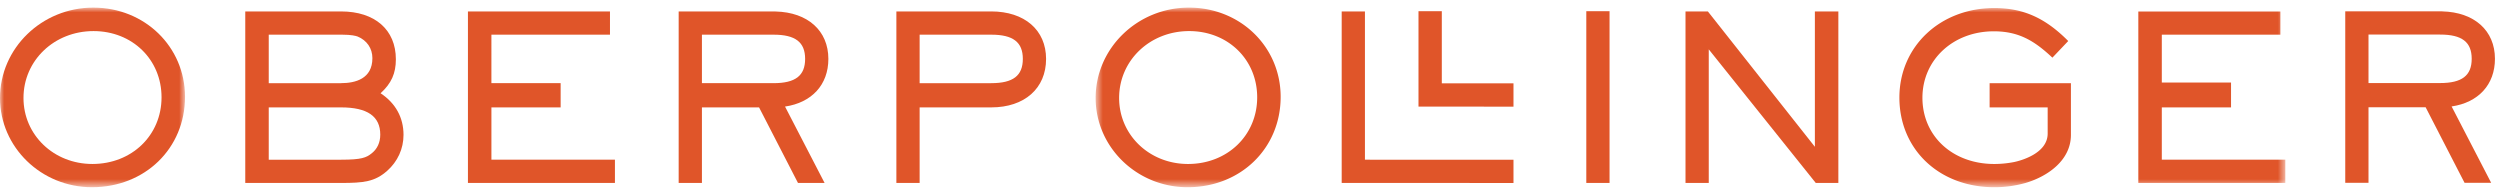
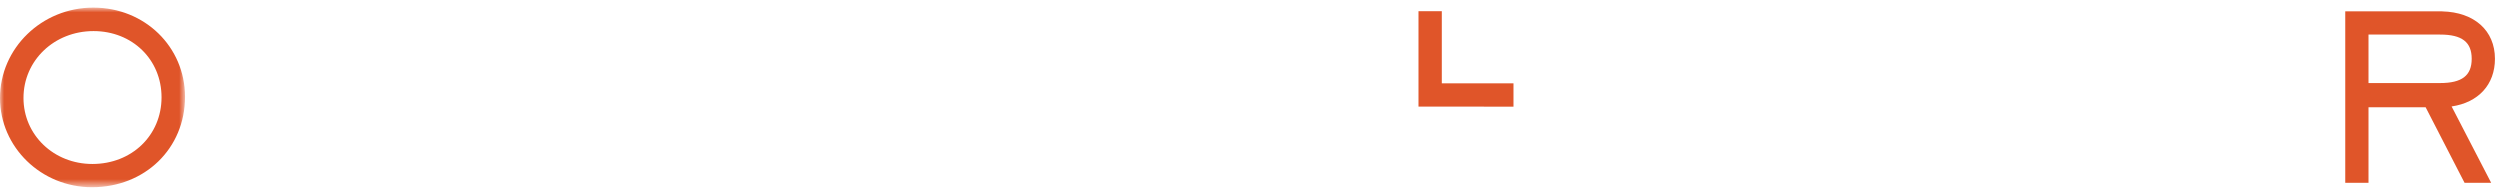
<svg xmlns="http://www.w3.org/2000/svg" xmlns:xlink="http://www.w3.org/1999/xlink" width="300" height="23" viewBox="0 0 300 23">
  <title>Oberpollinger_Logo_CMYK_farbig</title>
  <defs>
    <path id="a" d="M22.203 22.388H0V.912h22.203z" />
-     <path id="c" d="M143.403 22.388H.64V.912h142.763z" />
  </defs>
  <g fill="none" fill-rule="evenodd">
    <mask id="b" fill="#fff">
      <use xlink:href="#a" />
    </mask>
    <path d="M19.385 11.676c0 4.561-3.567 8.001-8.297 8.001-4.637 0-8.27-3.48-8.27-7.92 0-4.501 3.69-8.027 8.405-8.027 4.653 0 8.162 3.416 8.162 7.946zM11.195.912C5.023.912.001 5.777 0 11.759c.001 5.905 4.95 10.708 11.034 10.708 6.367 0 11.169-4.663 11.169-10.845 0-6.005-4.835-10.71-11.008-10.71z" fill="#E05529" mask="url(#b)" />
-     <path fill="#E05529" d="M58.97 12.887h8.307V9.979h-8.308V4.162h14.228v-2.79H56.152v20.582h17.64v-2.79H58.97v-6.277M40.926 9.98h-8.677V4.161h8.811c1.108 0 1.647.144 1.865.227 1.104.456 1.762 1.423 1.762 2.589 0 2.48-2.046 3.001-3.761 3.001zm-8.677 2.907h8.677c3.166 0 4.706 1.07 4.706 3.27 0 .938-.356 1.712-1.028 2.24l-.002.002c-.643.52-1.216.765-3.676.765h-8.677v-6.277zm13.42-1.697c1.3-1.187 1.835-2.386 1.835-4.077 0-3.542-2.521-5.741-6.578-5.741H29.432v20.582h11.494c2.704 0 4.045-.137 5.536-1.456 1.264-1.124 1.96-2.655 1.96-4.313 0-2.081-.95-3.803-2.753-4.995zm172.116 6.424L204.944 1.372h-2.683v20.582h2.79V5.922l12.842 16.032h2.71V1.372h-2.818v16.242" />
    <g transform="translate(130.837)">
      <mask id="d" fill="#fff">
        <use xlink:href="#c" />
      </mask>
      <path fill="#E05529" mask="url(#d)" d="M128.58 12.887h8.307V9.903h-8.307V4.162h14.228v-2.79h-17.046v20.582h17.64v-2.79H128.58v-6.277m-20.663 0h6.966v3.136c0 2.432-3.328 3.272-3.993 3.415-.791.158-1.604.24-2.416.24-4.995 0-8.62-3.343-8.62-7.948 0-4.546 3.683-7.973 8.566-7.973 3.004 0 4.86 1.157 6.88 3.023l.15.139 1.9-1.996-.144-.144c-2.701-2.672-5.313-3.813-8.732-3.813-6.49 0-11.384 4.616-11.384 10.738 0 6.237 4.788 10.763 11.384 10.763a13.63 13.63 0 0 0 3.785-.522c2.617-.778 5.414-2.701 5.414-5.76V9.98h-9.756v2.908m-87.892-1.212c0 4.561-3.567 8.001-8.297 8.001-4.638 0-8.27-3.48-8.27-7.92 0-4.501 3.692-8.027 8.405-8.027 4.653 0 8.162 3.416 8.162 7.946zM11.836.912C5.663.912.64 5.778.64 11.757c0 5.906 4.95 10.71 11.034 10.71 6.367 0 11.168-4.663 11.168-10.845 0-6.005-4.834-10.71-11.006-10.71z" />
    </g>
-     <path d="M118.95 9.98h-8.594V4.161h8.595c2.619 0 3.789.897 3.789 2.908 0 2.013-1.17 2.91-3.79 2.91zm0-8.608h-11.385v20.582h2.791v-9.067h8.595c3.996 0 6.579-2.283 6.579-5.817 0-3.462-2.583-5.698-6.58-5.698zM84.231 9.98V4.161h8.595c2.619 0 3.789.897 3.789 2.908 0 2.013-1.17 2.91-3.79 2.91h-8.594zm9.973 2.808c3.2-.47 5.2-2.61 5.2-5.718 0-3.388-2.478-5.598-6.331-5.69v-.008H81.44v20.582h2.791v-9.067h6.857l4.67 9.067h3.193l-4.7-9.074-.047-.092zm96.152 9.166h2.79V1.344h-2.79zM163.793 1.372h-2.79v20.582l20.615.003v-2.79l-17.825-.003V1.372" fill="#E05529" />
    <path fill="#E05529" d="M173.017 1.344h-2.798v11.45l11.399.003V9.999l-8.601-.003V1.344M284.22 9.966V4.148h8.596c2.62 0 3.788.898 3.788 2.91 0 2.01-1.169 2.908-3.788 2.908h-8.596zm9.974 2.808c3.201-.47 5.2-2.61 5.2-5.717 0-3.388-2.477-5.598-6.331-5.69v-.008H281.43V21.94h2.79v-9.067h6.857l4.671 9.067h3.193l-4.7-9.074-.047-.093z" />
  </g>
</svg>